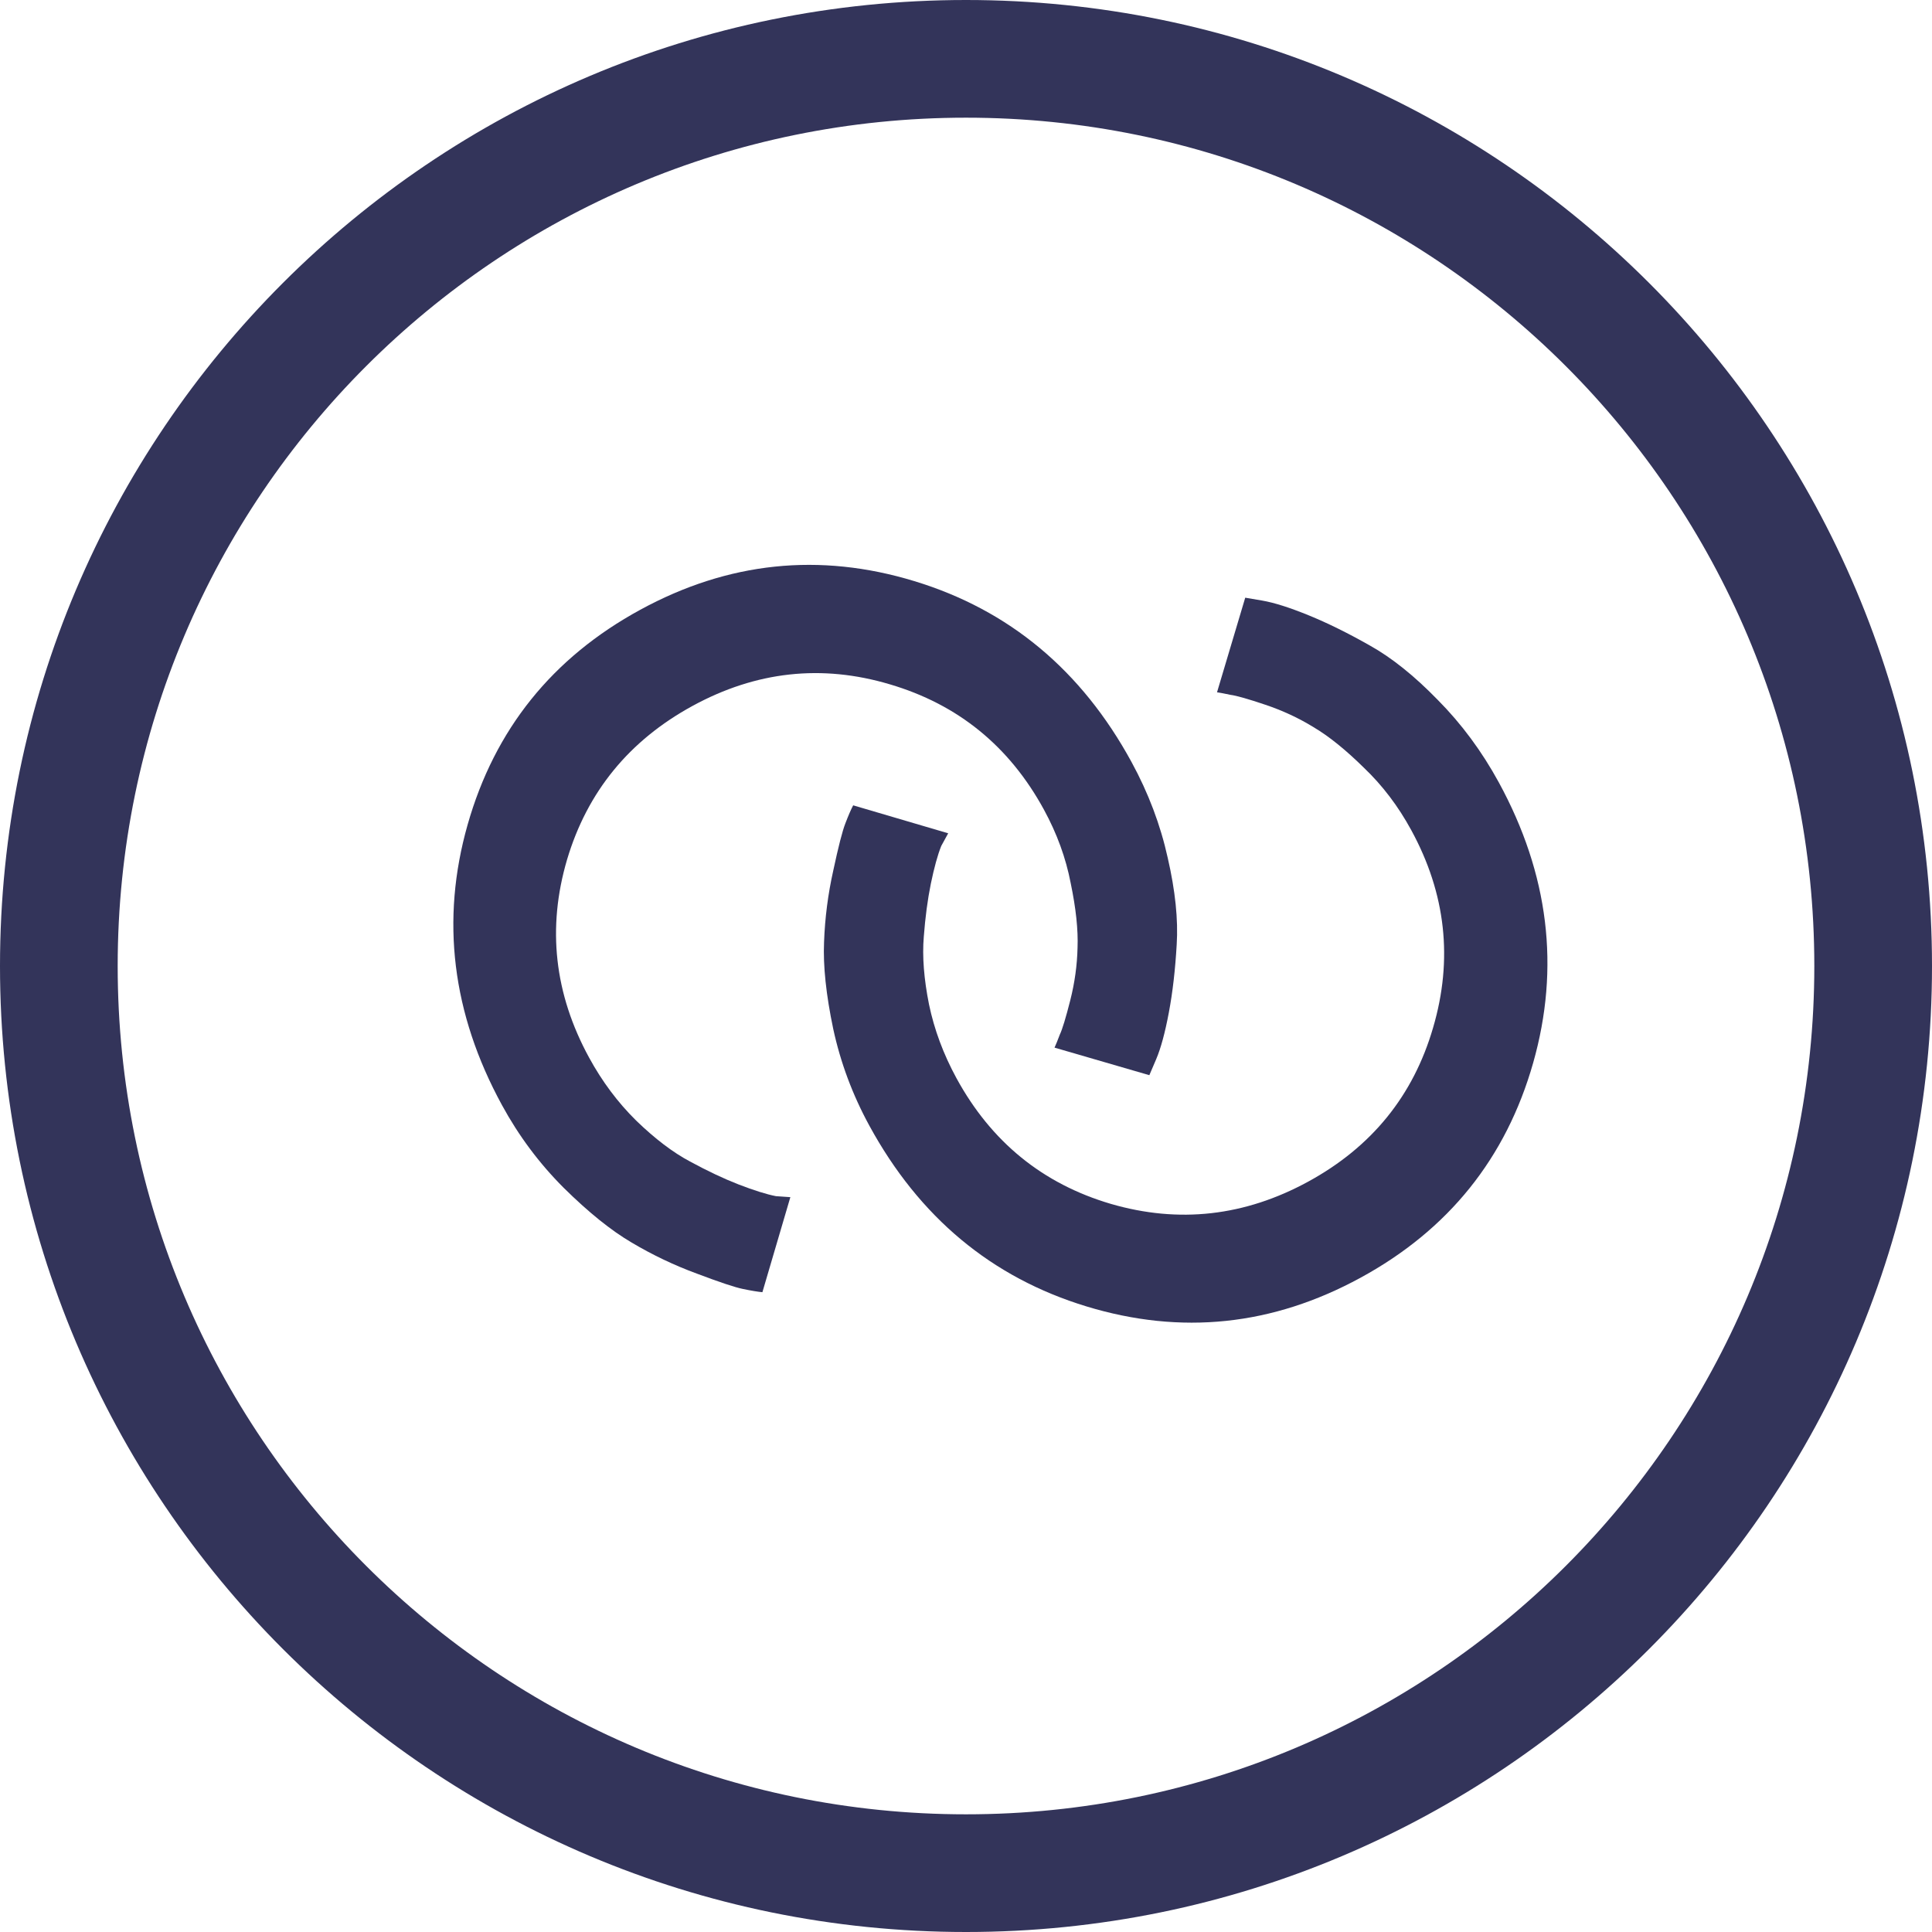
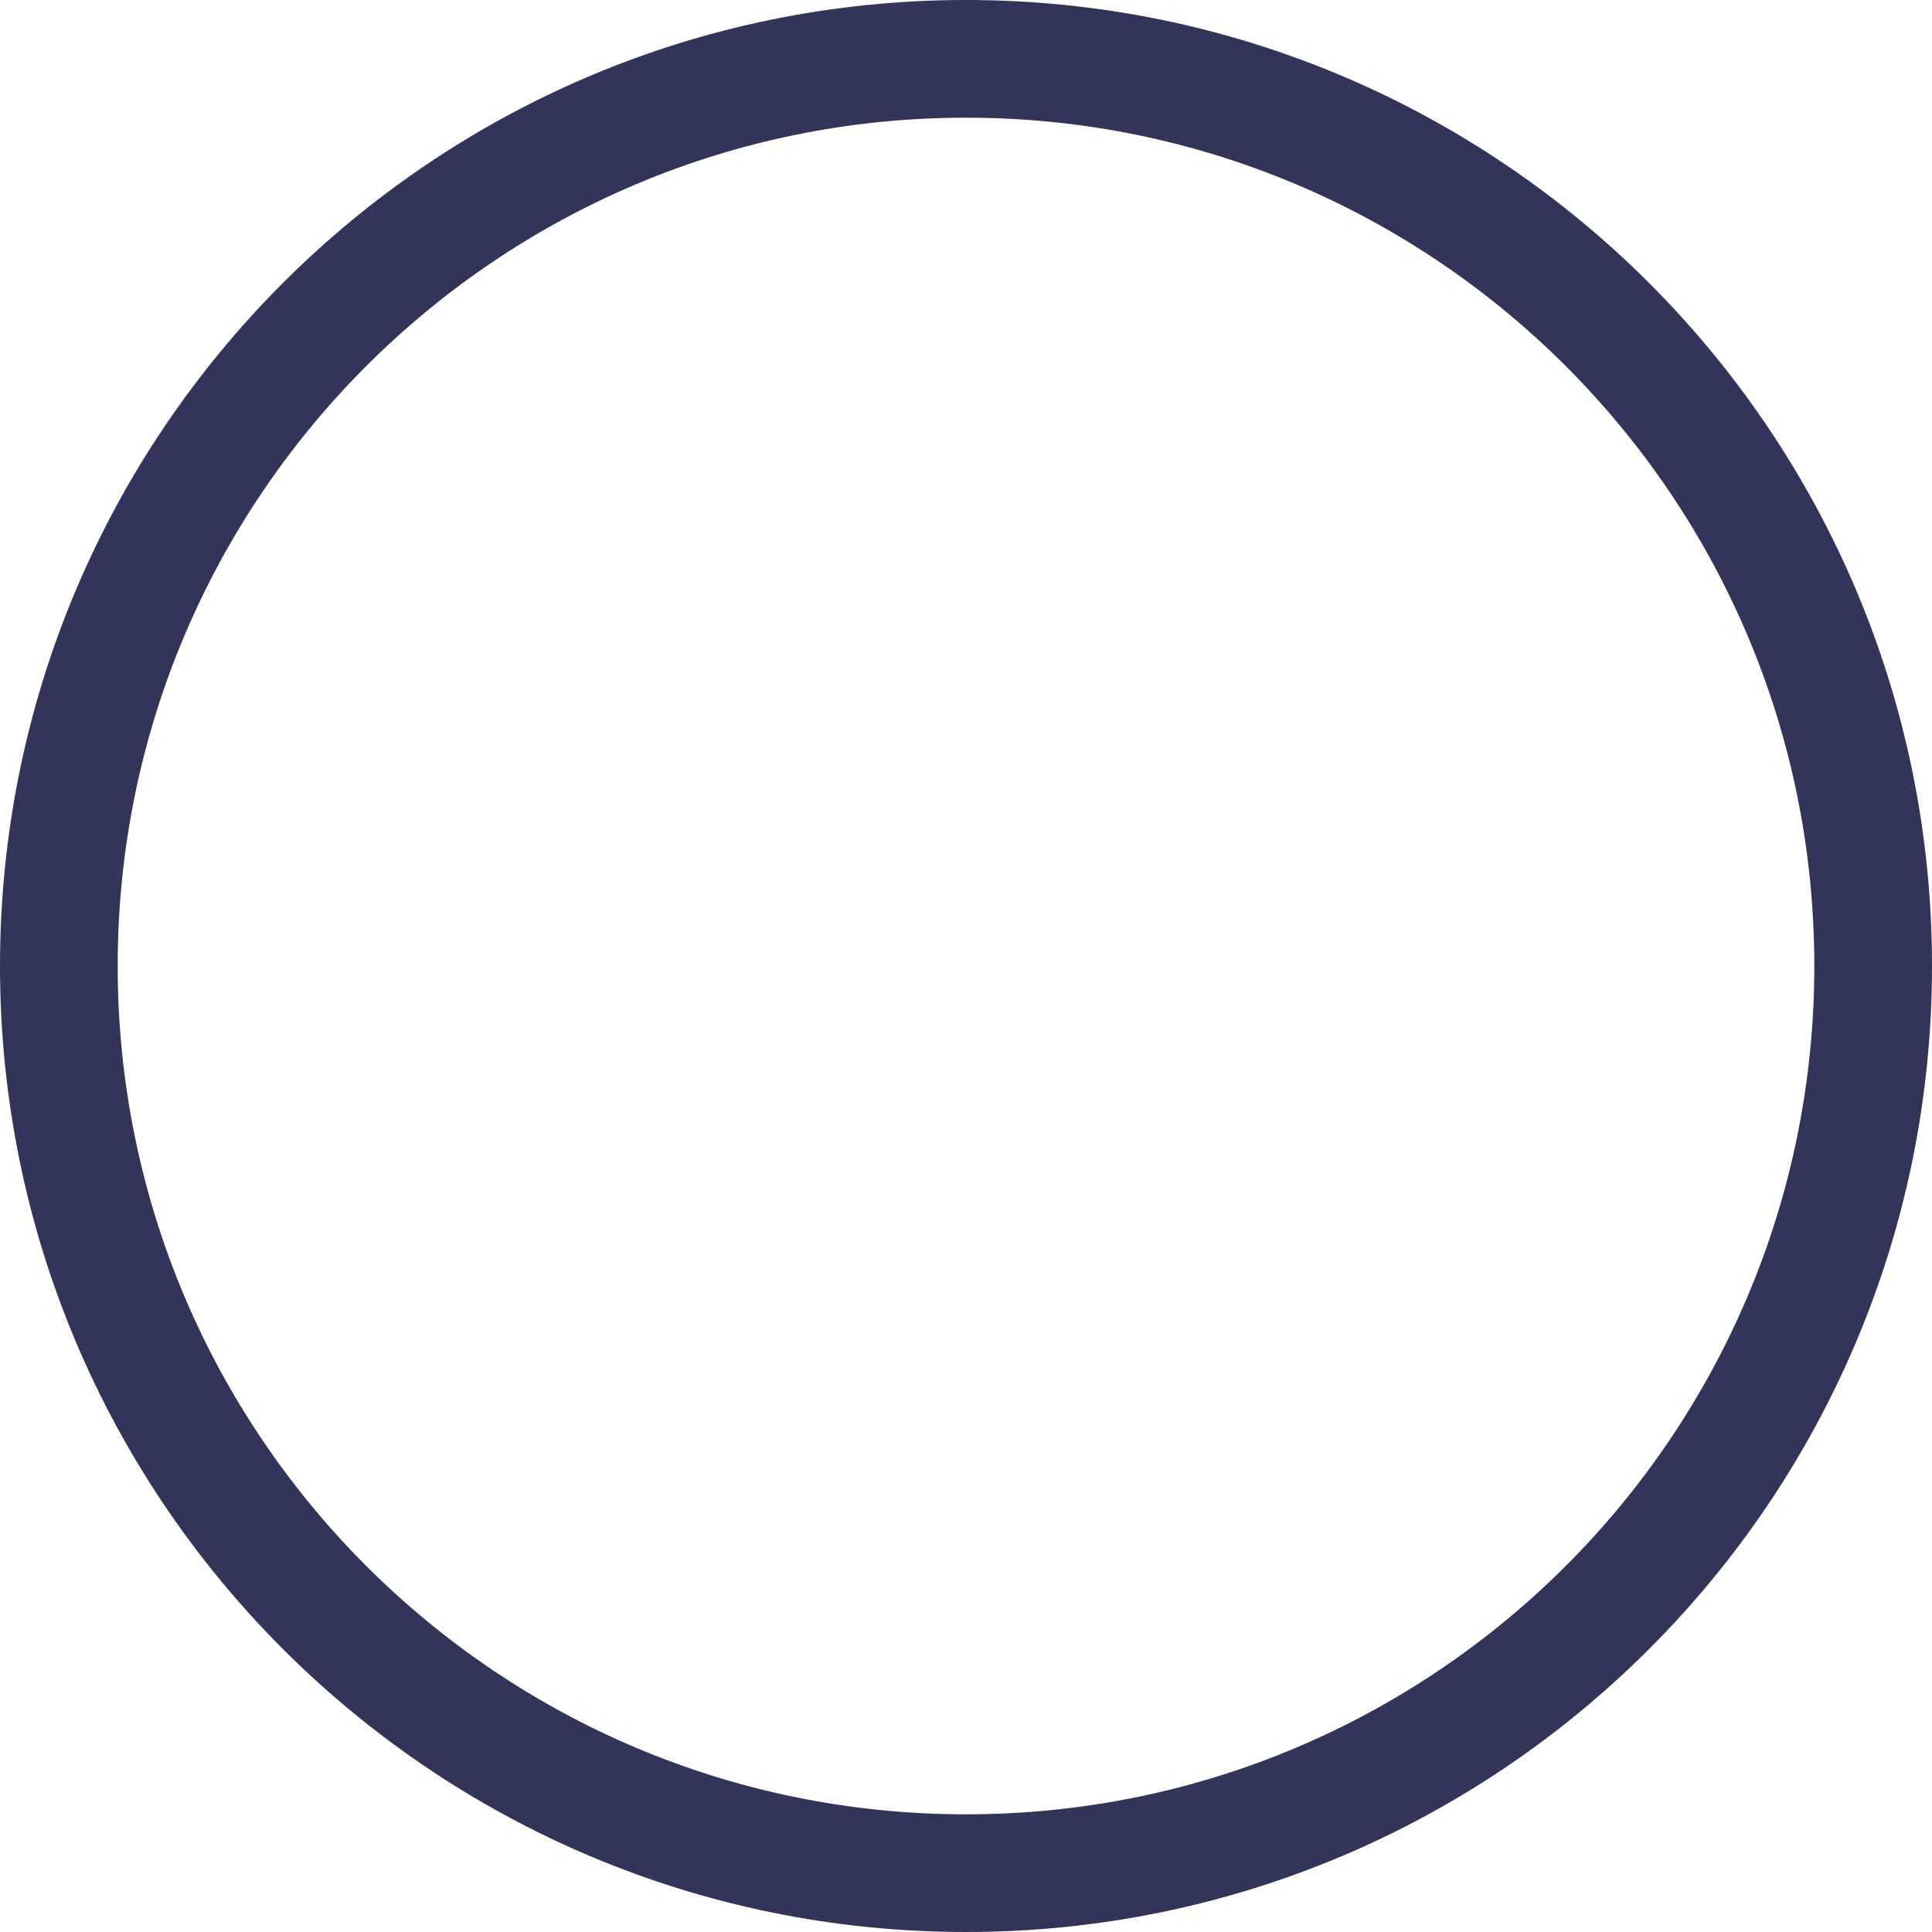
<svg xmlns="http://www.w3.org/2000/svg" width="68" height="68" viewBox="0 0 68 68" fill="none">
  <path fill-rule="evenodd" clip-rule="evenodd" d="M34 63.858C50.49 63.858 63.858 50.49 63.858 34C63.858 17.51 50.49 4.142 34 4.142C17.51 4.142 4.142 17.51 4.142 34C4.142 50.49 17.51 63.858 34 63.858ZM34 68C52.778 68 68 52.778 68 34C68 15.222 52.778 0 34 0C15.222 0 0 15.222 0 34C0 52.778 15.222 68 34 68Z" fill="#33345A" />
-   <path d="M39.824 26.817C40.42 27.91 40.845 29.036 41.101 30.197C41.367 31.352 41.471 32.367 41.416 33.242C41.365 34.128 41.274 34.925 41.14 35.635C41.007 36.344 40.858 36.894 40.693 37.282L40.453 37.843L37.116 36.873C37.164 36.769 37.225 36.619 37.299 36.422C37.39 36.23 37.513 35.825 37.67 35.206C37.827 34.588 37.912 33.969 37.926 33.351C37.95 32.727 37.87 31.971 37.685 31.084C37.516 30.201 37.202 29.339 36.743 28.497C35.525 26.262 33.715 24.792 31.316 24.085C28.925 23.373 26.613 23.626 24.378 24.844C22.144 26.063 20.67 27.867 19.958 30.257C19.252 32.657 19.51 34.979 20.734 37.224C21.193 38.066 21.745 38.804 22.39 39.44C23.052 40.081 23.684 40.562 24.288 40.882C24.897 41.213 25.466 41.482 25.994 41.688C26.538 41.898 26.977 42.036 27.311 42.101L27.818 42.136L26.834 45.481C26.67 45.466 26.441 45.428 26.148 45.367C25.87 45.311 25.33 45.131 24.527 44.827C23.73 44.534 22.967 44.17 22.236 43.736C21.511 43.312 20.712 42.669 19.839 41.806C18.981 40.948 18.257 39.978 17.667 38.895C15.908 35.669 15.506 32.378 16.459 29.025C17.413 25.671 19.438 23.15 22.535 21.462C25.631 19.774 28.847 19.438 32.183 20.454C35.518 21.469 38.065 23.591 39.824 26.817Z" fill="#33345A" />
-   <path d="M52.754 27.539C52.158 26.447 51.442 25.479 50.605 24.635C49.779 23.786 48.982 23.148 48.216 22.721C47.445 22.283 46.725 21.928 46.056 21.655C45.388 21.383 44.845 21.211 44.429 21.139L43.828 21.037L42.835 24.367C42.948 24.383 43.108 24.413 43.313 24.457C43.524 24.485 43.931 24.601 44.536 24.805C45.141 25.008 45.707 25.271 46.234 25.595C46.772 25.913 47.363 26.39 48.009 27.026C48.659 27.646 49.214 28.377 49.672 29.219C50.891 31.454 51.146 33.771 50.44 36.171C49.743 38.566 48.277 40.372 46.043 41.59C43.808 42.809 41.493 43.069 39.099 42.373C36.699 41.666 34.887 40.191 33.663 37.946C33.205 37.104 32.883 36.239 32.698 35.352C32.518 34.449 32.457 33.657 32.514 32.976C32.566 32.285 32.649 31.661 32.762 31.106C32.88 30.535 33.002 30.091 33.129 29.775L33.373 29.329L30.029 28.345C29.952 28.491 29.86 28.703 29.753 28.983C29.65 29.247 29.508 29.799 29.329 30.637C29.143 31.466 29.035 32.305 29.004 33.154C28.967 33.993 29.075 35.013 29.327 36.215C29.584 37.401 30.007 38.535 30.597 39.617C32.356 42.844 34.903 44.965 38.238 45.981C41.574 46.997 44.79 46.66 47.886 44.972C50.983 43.285 53.008 40.764 53.962 37.41C54.915 34.056 54.513 30.766 52.754 27.539Z" fill="#33345A" />
</svg>